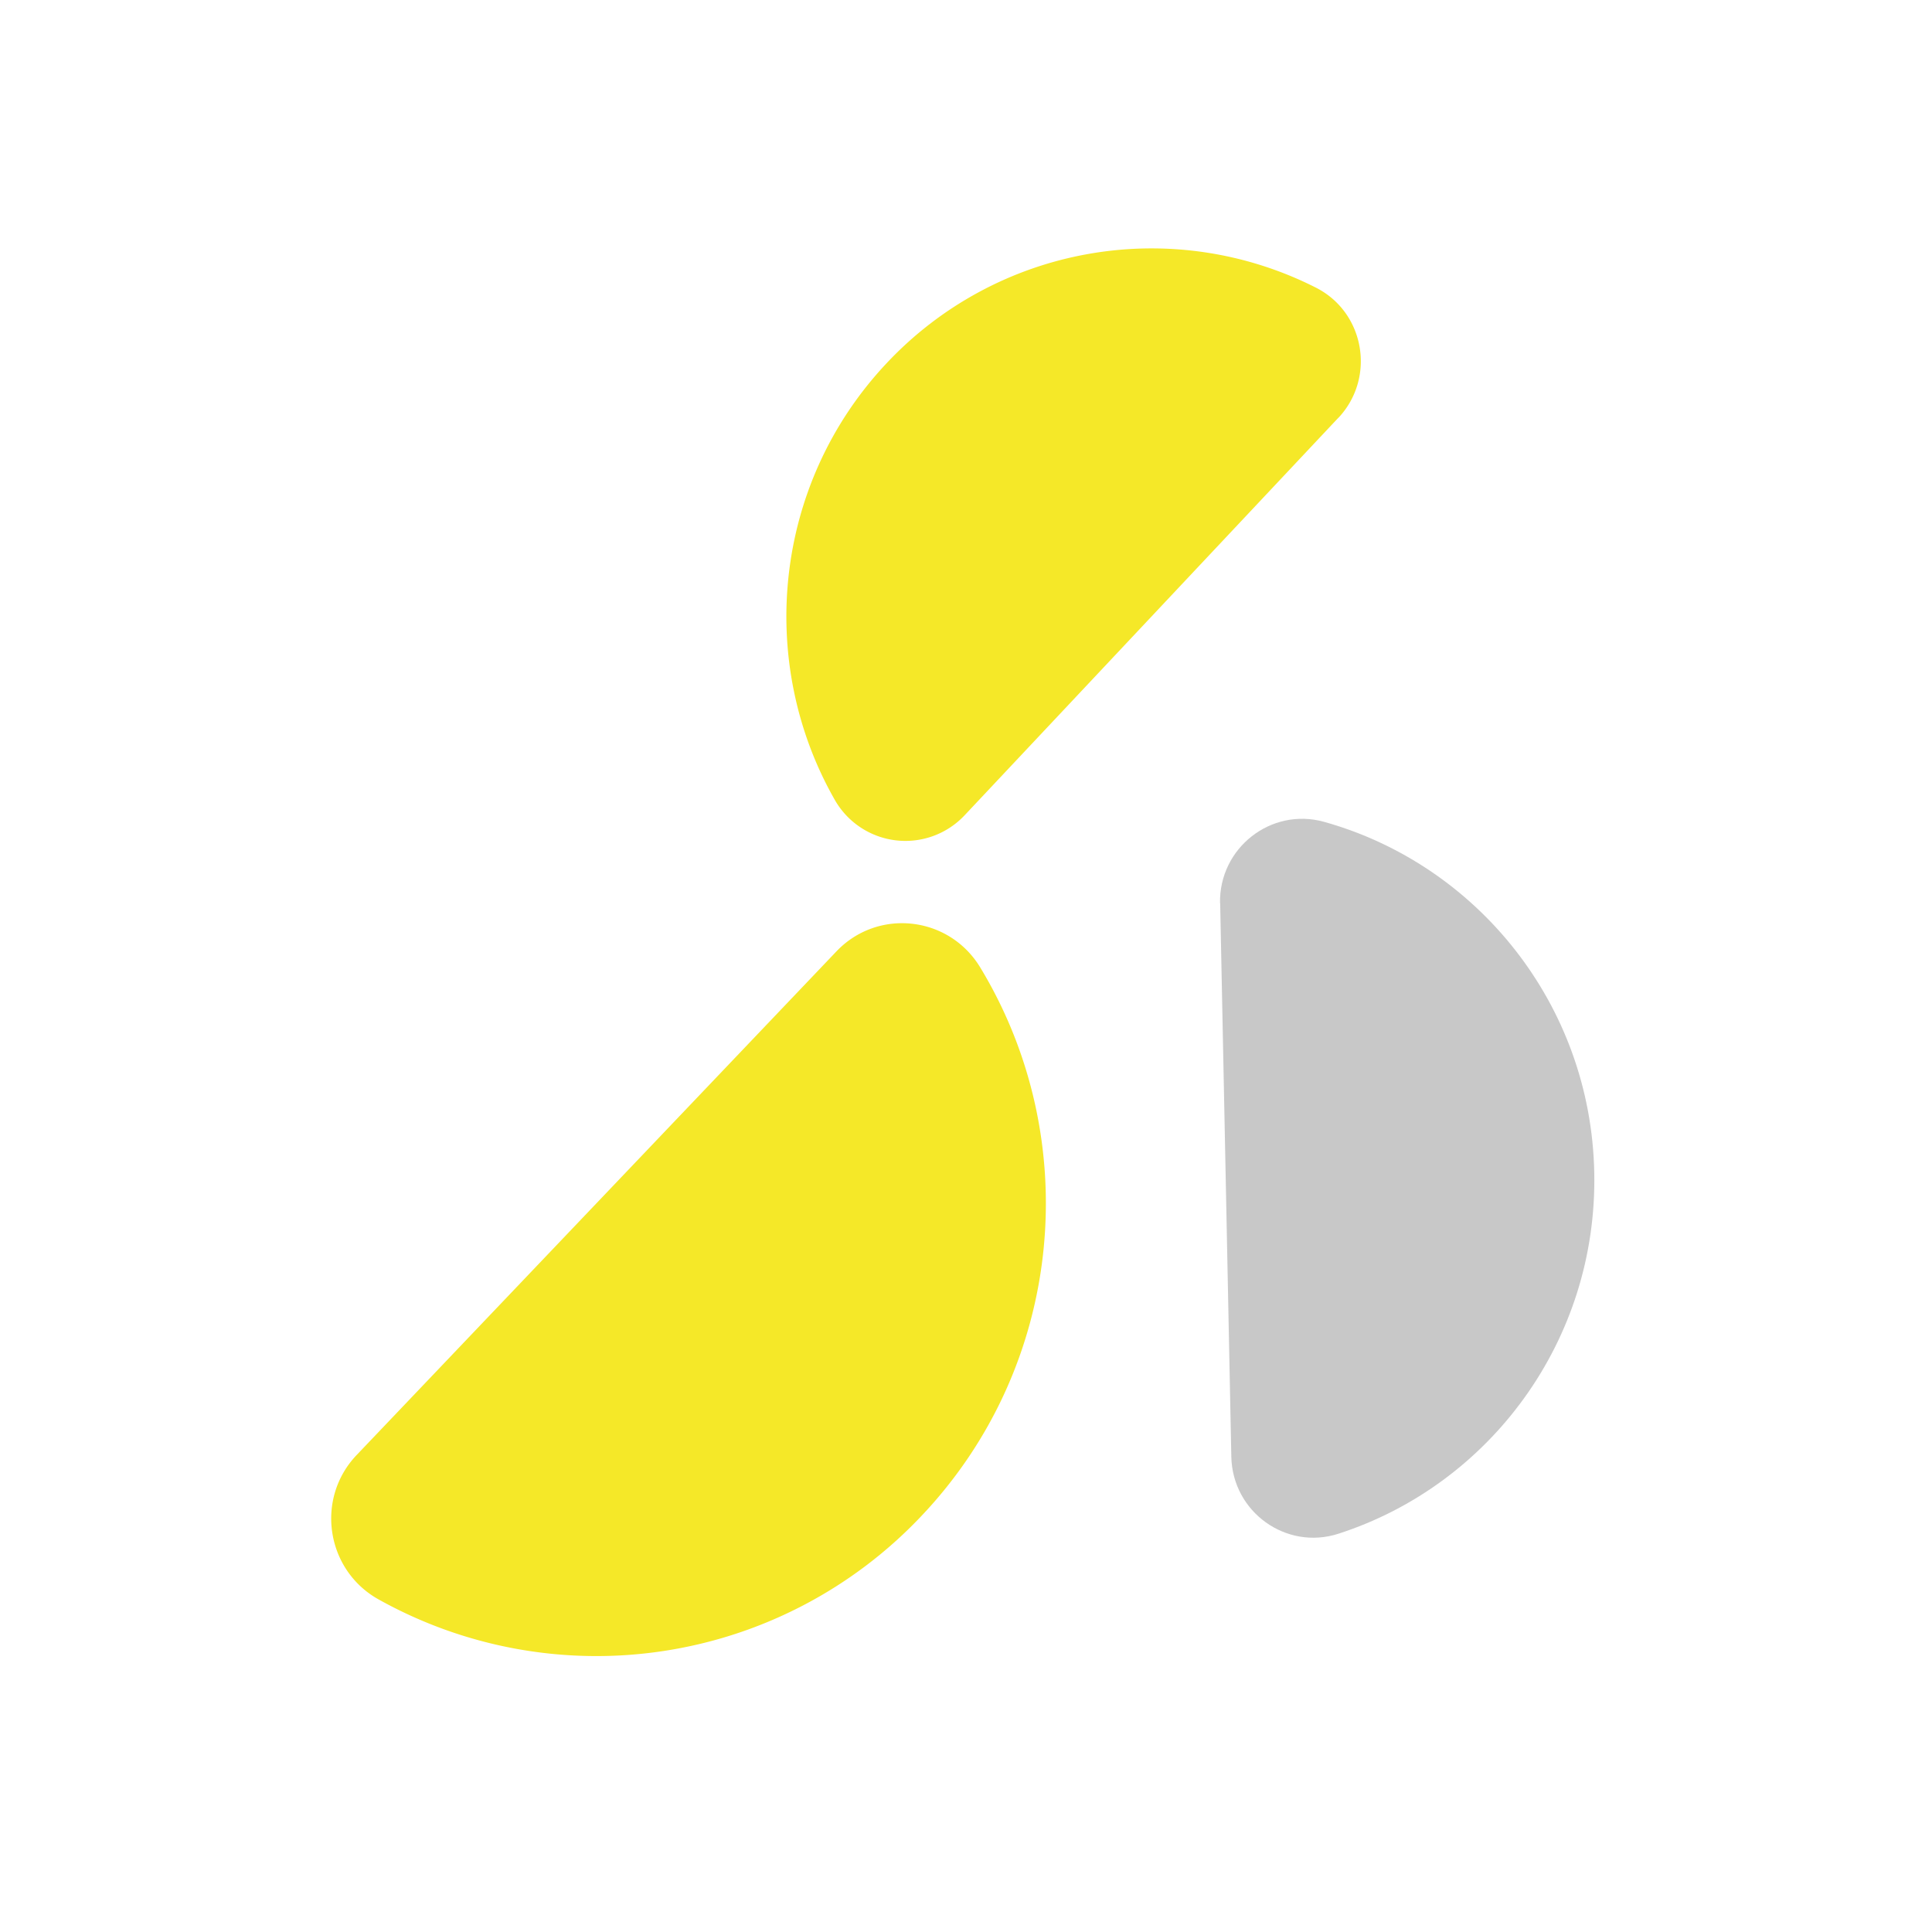
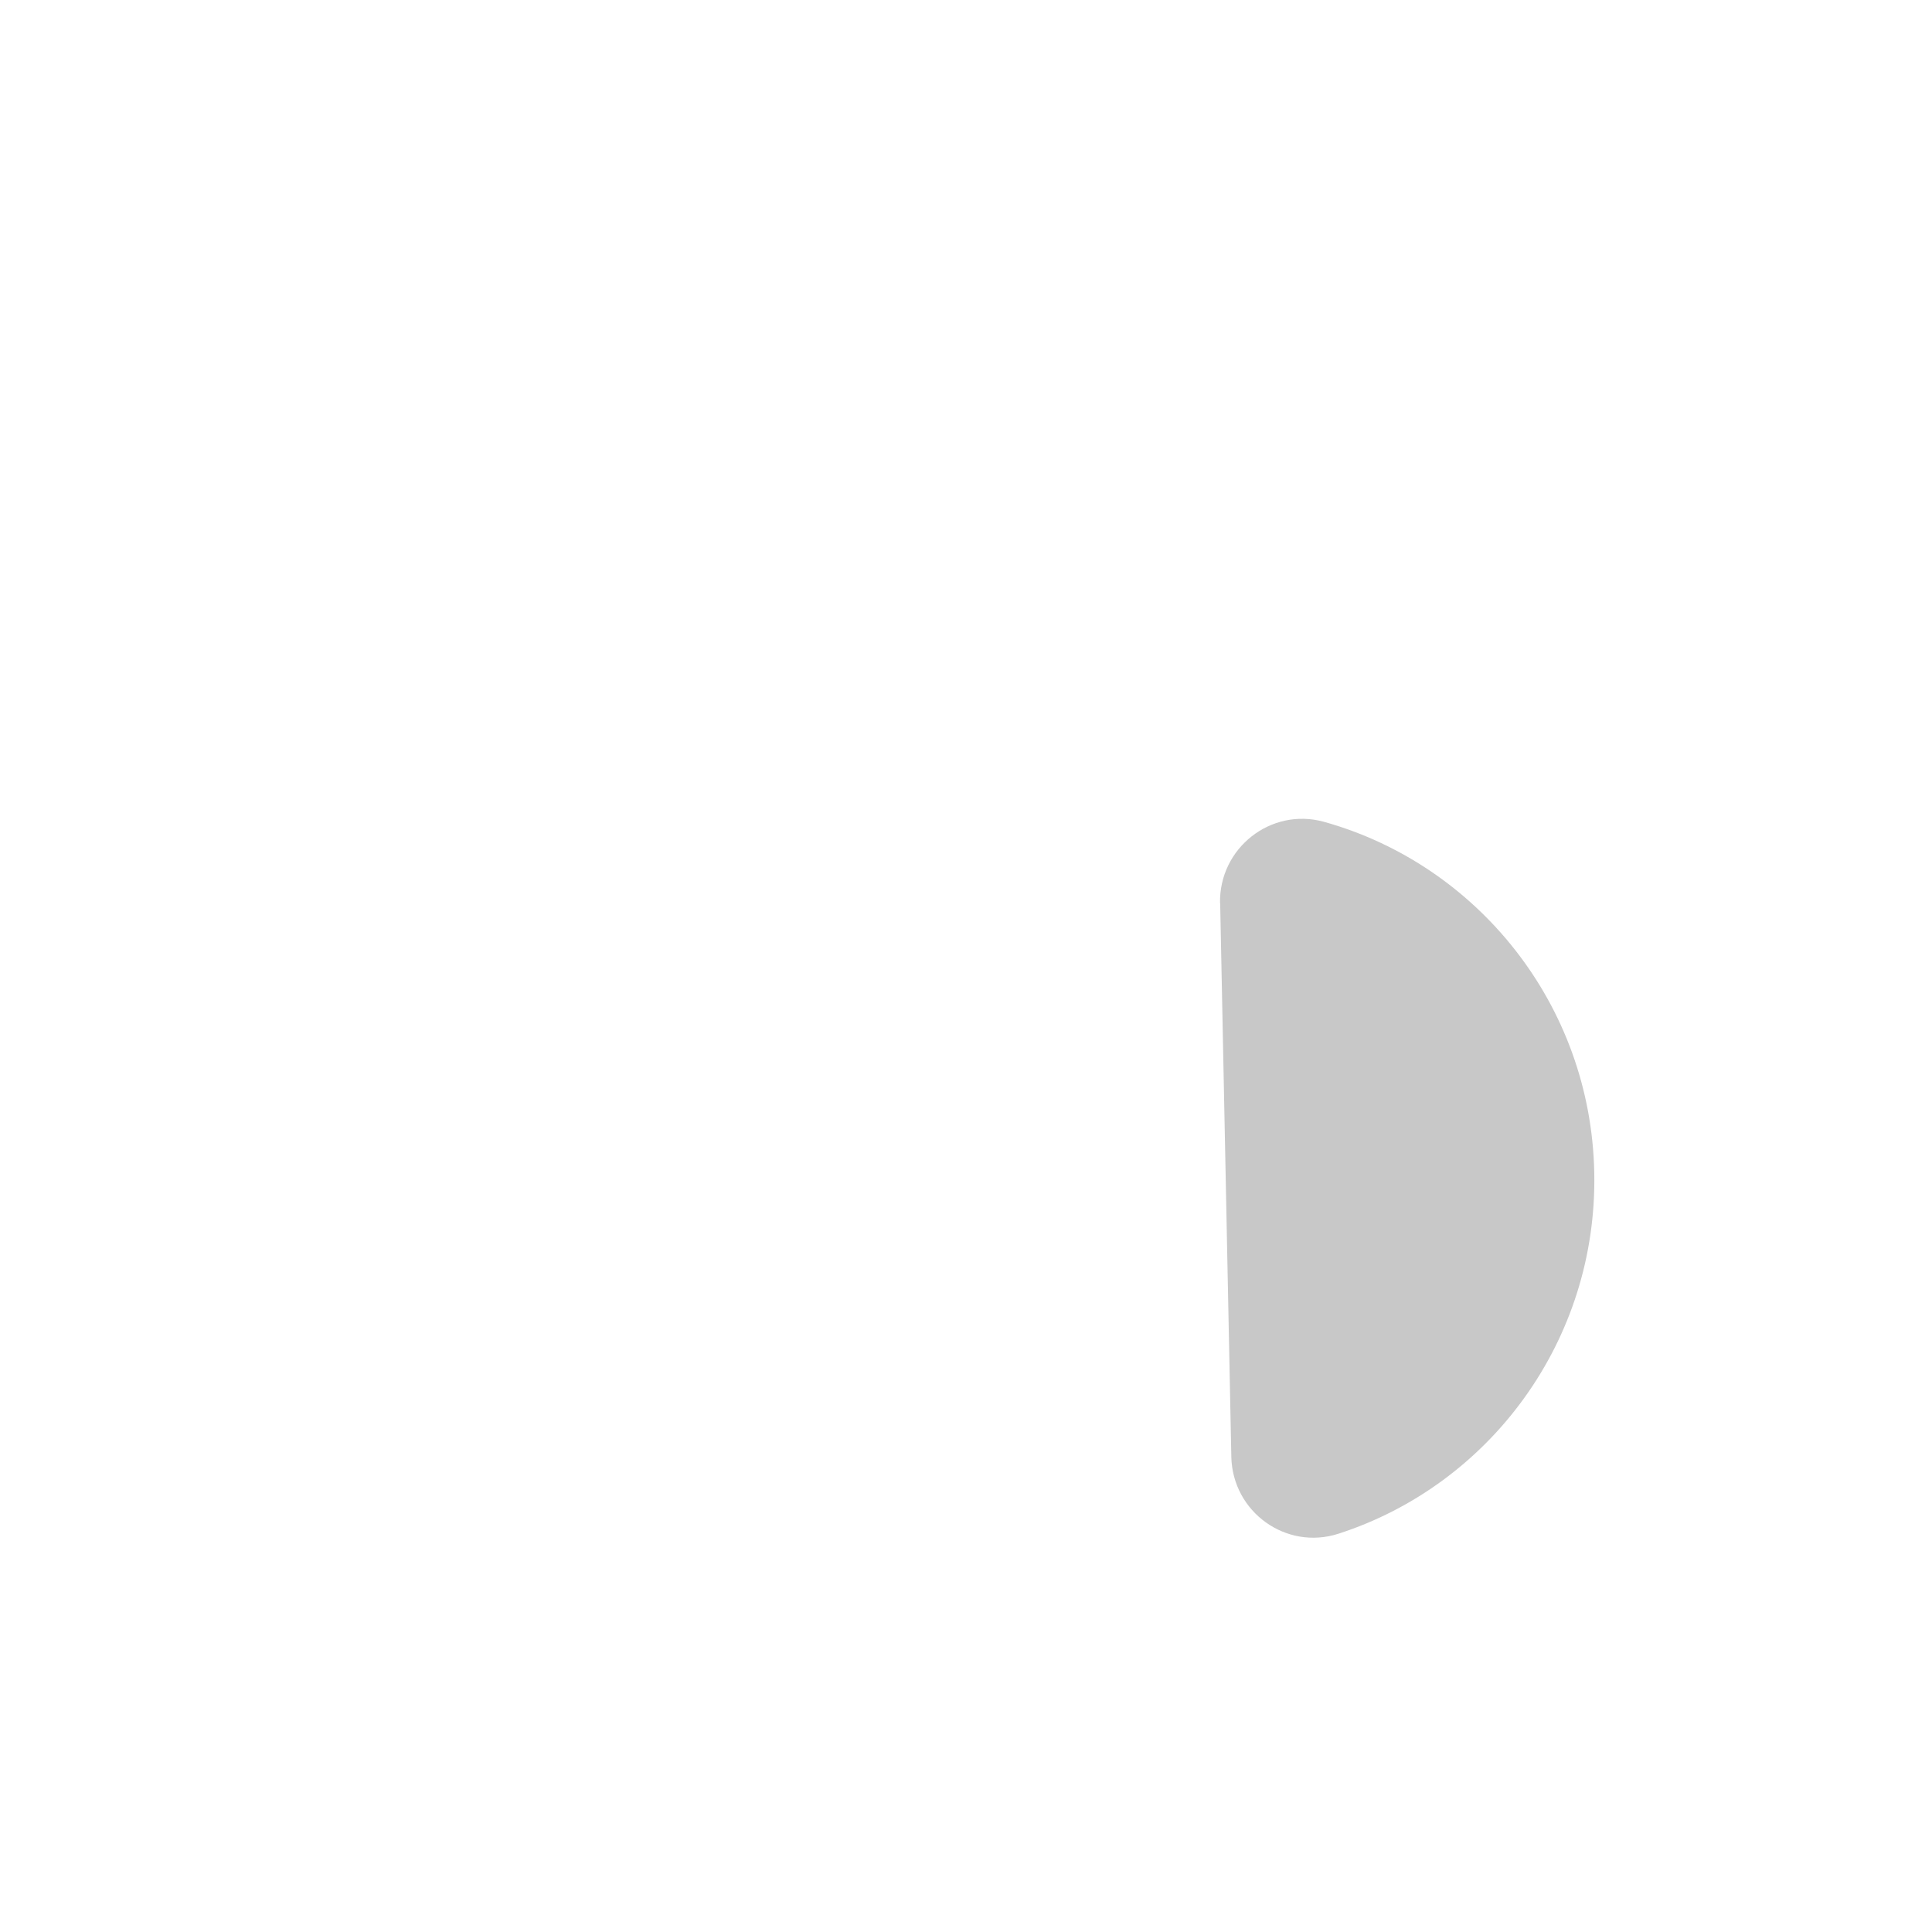
<svg xmlns="http://www.w3.org/2000/svg" fill="none" viewBox="0 0 70 70">
-   <path fill="#F5E828" d="M48.494 15.138c1.36-1.451.956-3.816-.812-4.714a13.164 13.164 0 0 0-15.562 2.74c-4.115 4.378-4.713 10.834-1.878 15.81a2.944 2.944 0 0 0 4.712.561L48.49 15.138h.005ZM30.306 34.47c1.504-1.576 4.08-1.285 5.21.583 3.762 6.205 3.074 14.413-2.161 19.905a16.198 16.198 0 0 1-19.647 2.987c-1.898-1.065-2.292-3.645-.787-5.226L30.306 34.47Z" />
  <path fill="#C8C8C8" d="M44.204 32.728c-.04-2.003 1.848-3.484 3.766-2.952 5.544 1.546 9.669 6.612 9.793 12.701.125 6.095-3.79 11.326-9.27 13.093-1.893.612-3.84-.788-3.88-2.791l-.404-20.056-.005.005Z" />
</svg>